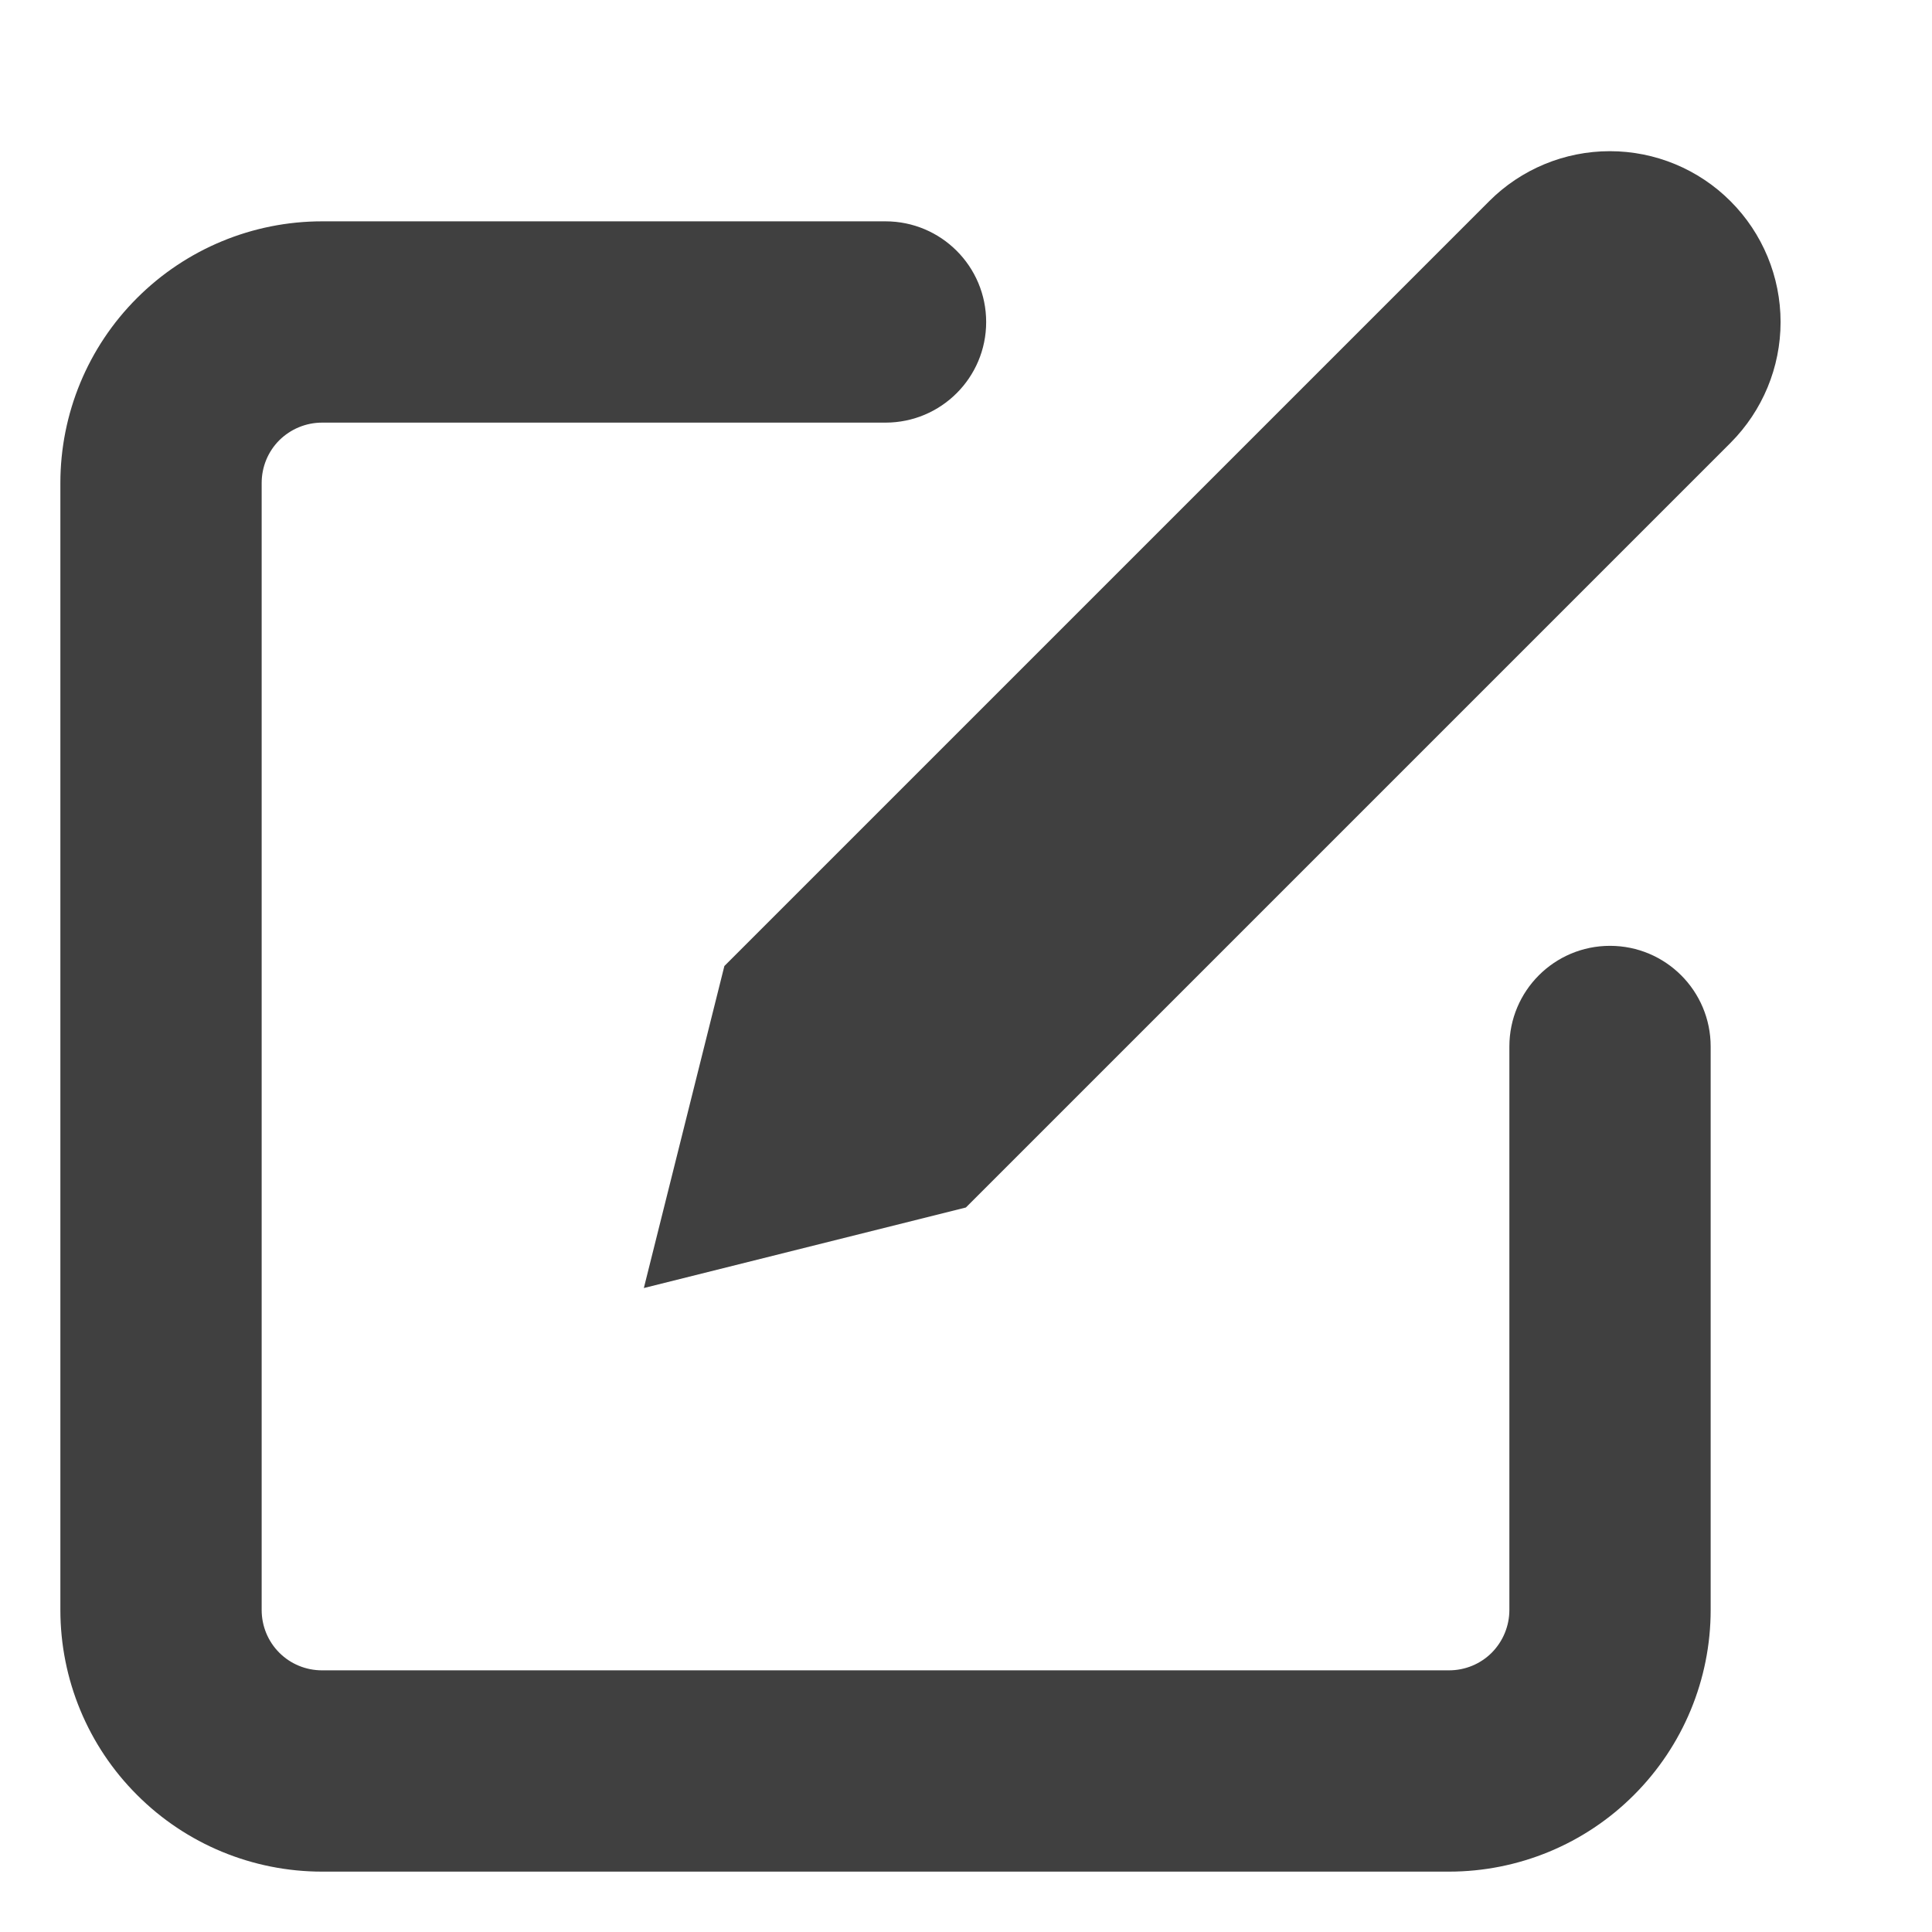
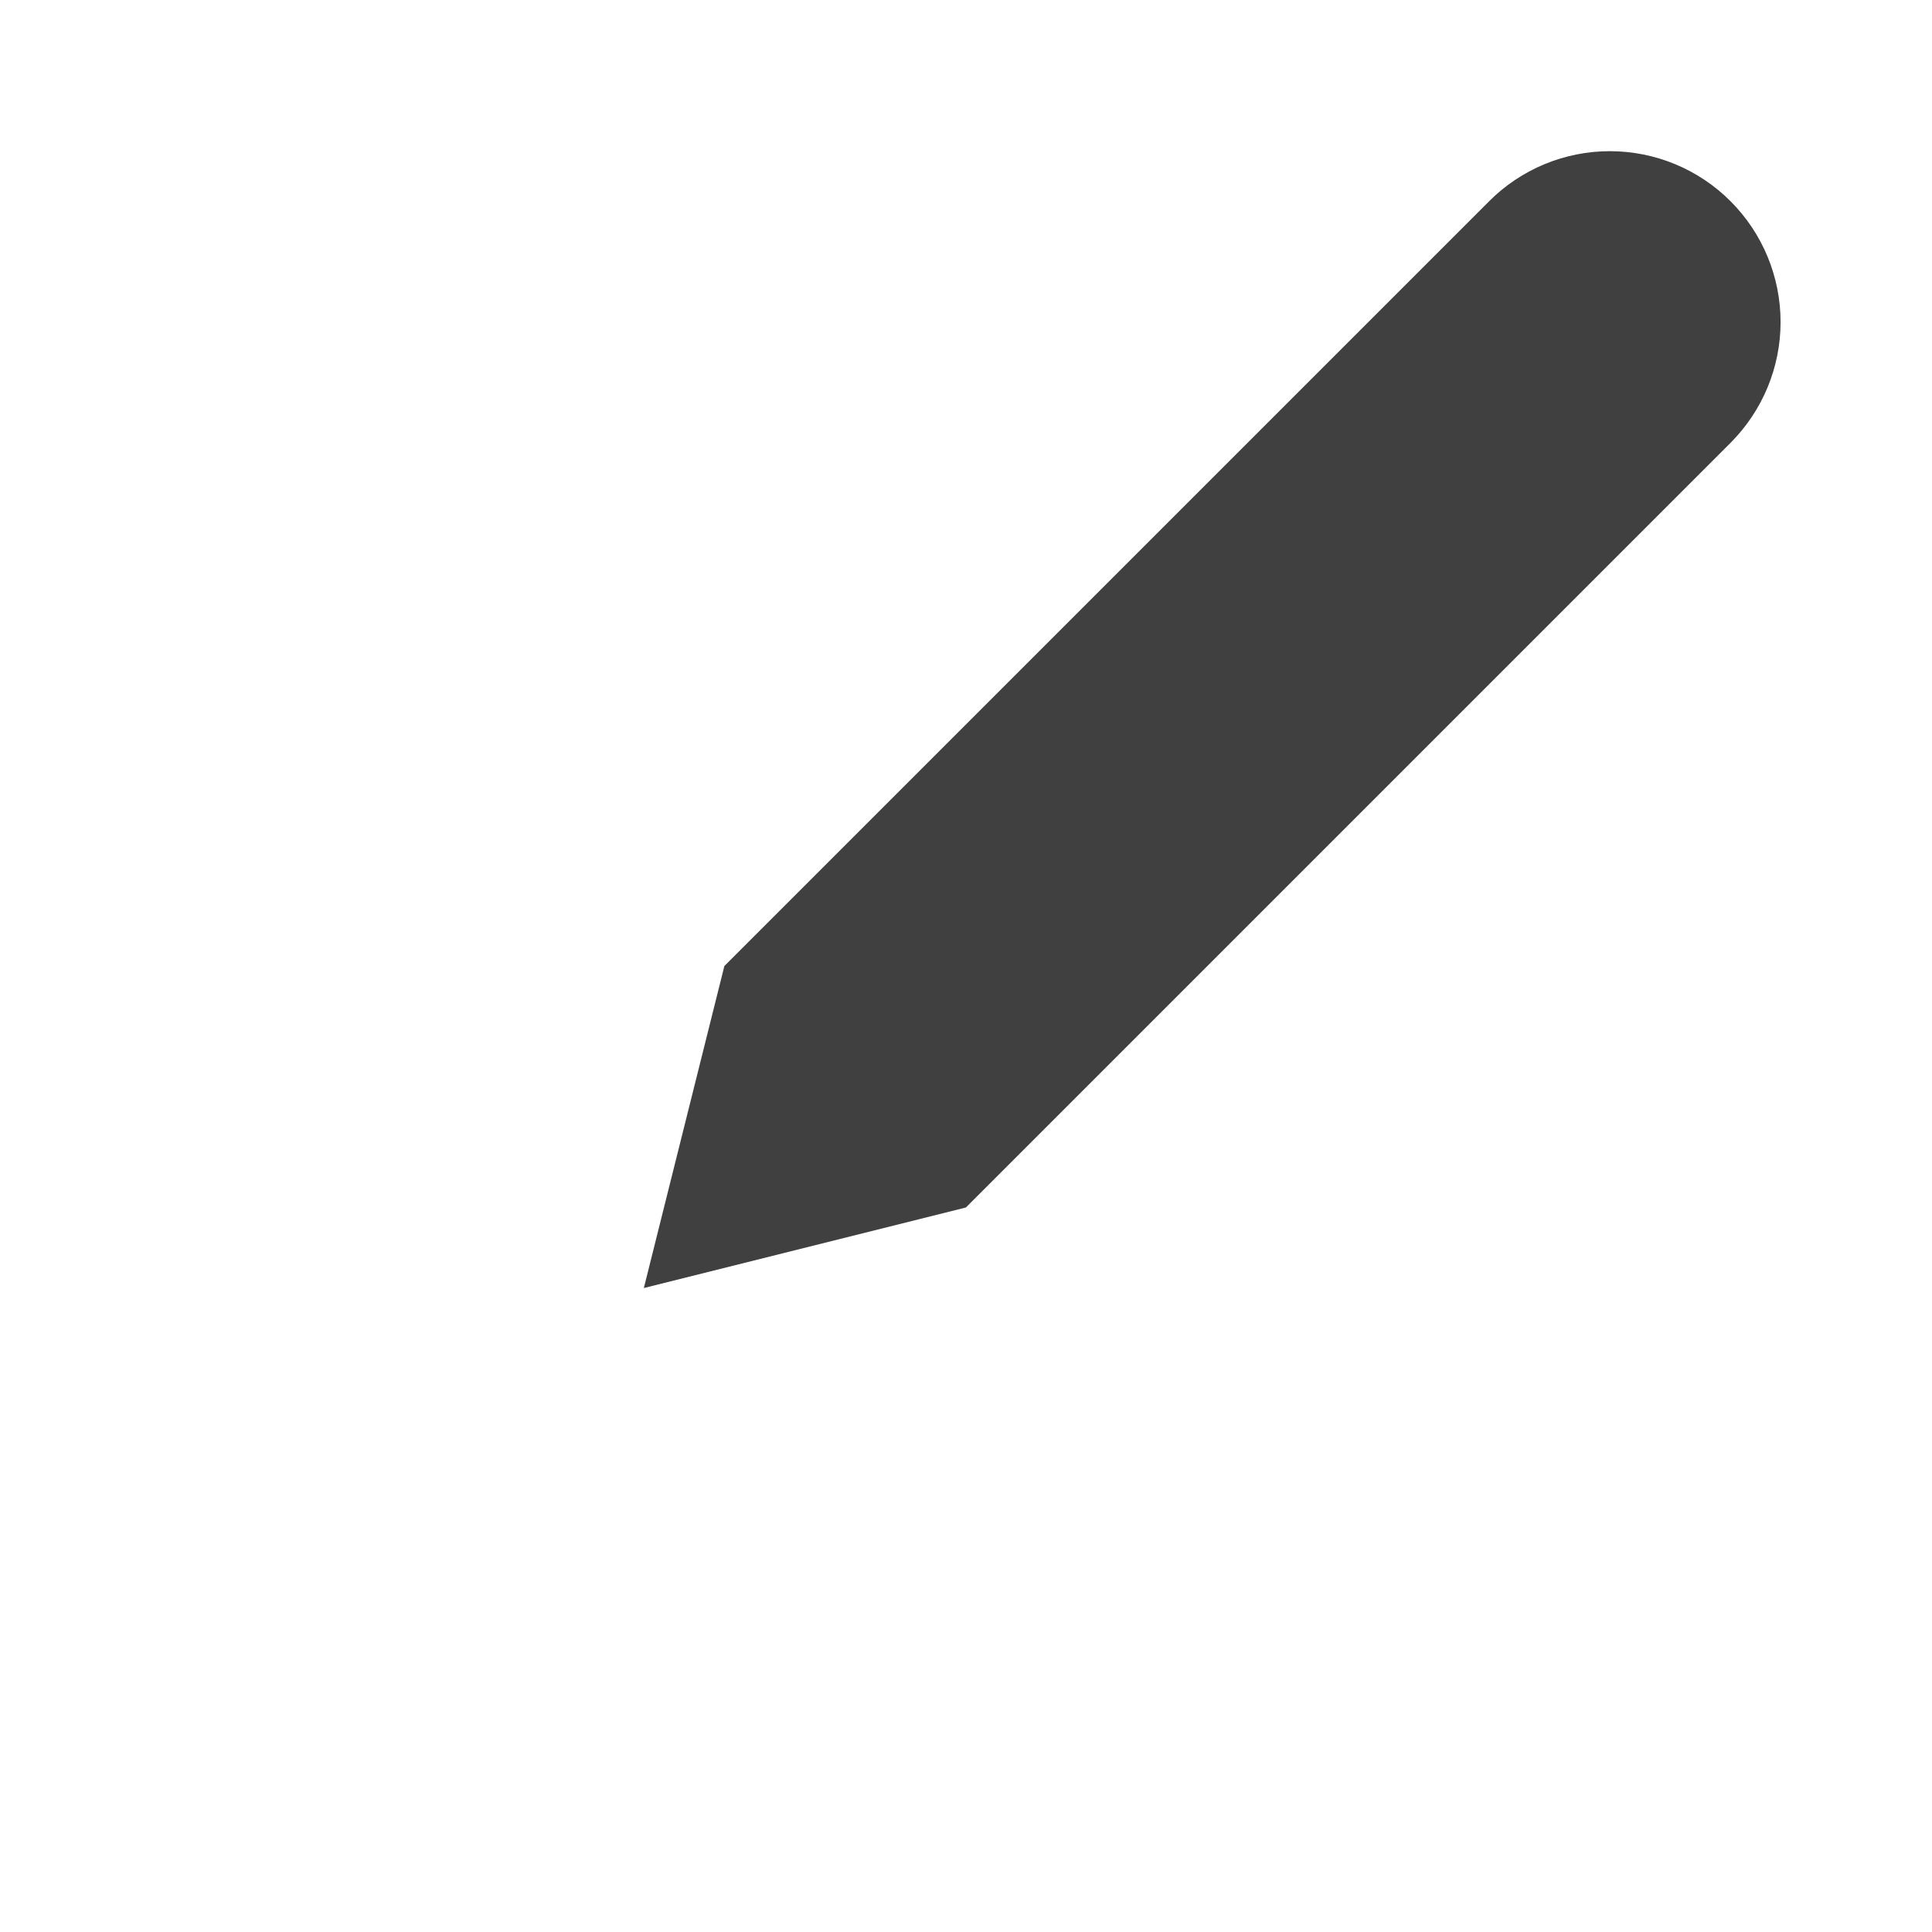
<svg xmlns="http://www.w3.org/2000/svg" width="16" height="16" viewBox="0 0 16 16" fill="none">
-   <path fill-rule="evenodd" clip-rule="evenodd" d="M1.135 2.468C1.541 2.062 2.092 1.833 2.667 1.833H7.333C7.794 1.833 8.167 2.206 8.167 2.667C8.167 3.127 7.794 3.5 7.333 3.5H2.667C2.534 3.5 2.407 3.553 2.313 3.646C2.219 3.74 2.167 3.867 2.167 4V13.333C2.167 13.466 2.219 13.593 2.313 13.687C2.407 13.781 2.534 13.833 2.667 13.833H12C12.133 13.833 12.26 13.781 12.354 13.687C12.447 13.593 12.5 13.466 12.5 13.333V8.667C12.5 8.206 12.873 7.833 13.333 7.833C13.794 7.833 14.167 8.206 14.167 8.667V13.333C14.167 13.908 13.938 14.459 13.532 14.865C13.126 15.272 12.575 15.5 12 15.5H2.667C2.092 15.5 1.541 15.272 1.135 14.865C0.728 14.459 0.5 13.908 0.5 13.333V4C0.5 3.425 0.728 2.874 1.135 2.468Z" fill="#404040" />
  <path d="M12.332 1.667C12.597 1.401 12.957 1.252 13.332 1.252C13.707 1.252 14.067 1.401 14.332 1.667C14.597 1.932 14.746 2.292 14.746 2.667C14.746 3.042 14.597 3.401 14.332 3.667L7.999 10L5.332 10.667L5.999 8L12.332 1.667Z" fill="#404040" />
</svg>